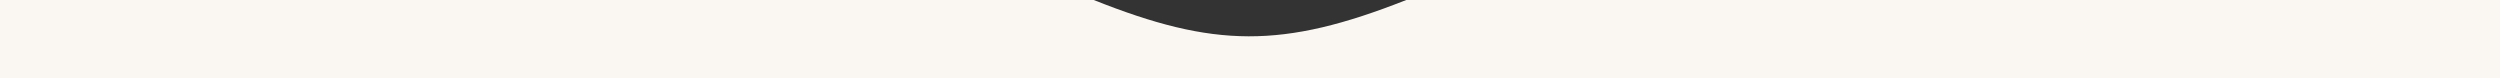
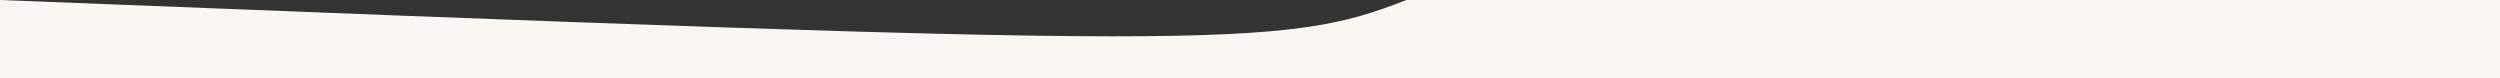
<svg xmlns="http://www.w3.org/2000/svg" width="7680" height="240" viewBox="0 0 7680 240" fill="none">
  <rect x="0" y="0" width="7680" height="240" fill="#333333" stroke="none" />
-   <path d="M0 0H3360C3728.96 147.062 3939.08 150.422 4320 0H7680V240H0V0Z" fill="#FAF7F3" />
+   <path d="M0 0C3728.96 147.062 3939.08 150.422 4320 0H7680V240H0V0Z" fill="#FAF7F3" />
</svg>